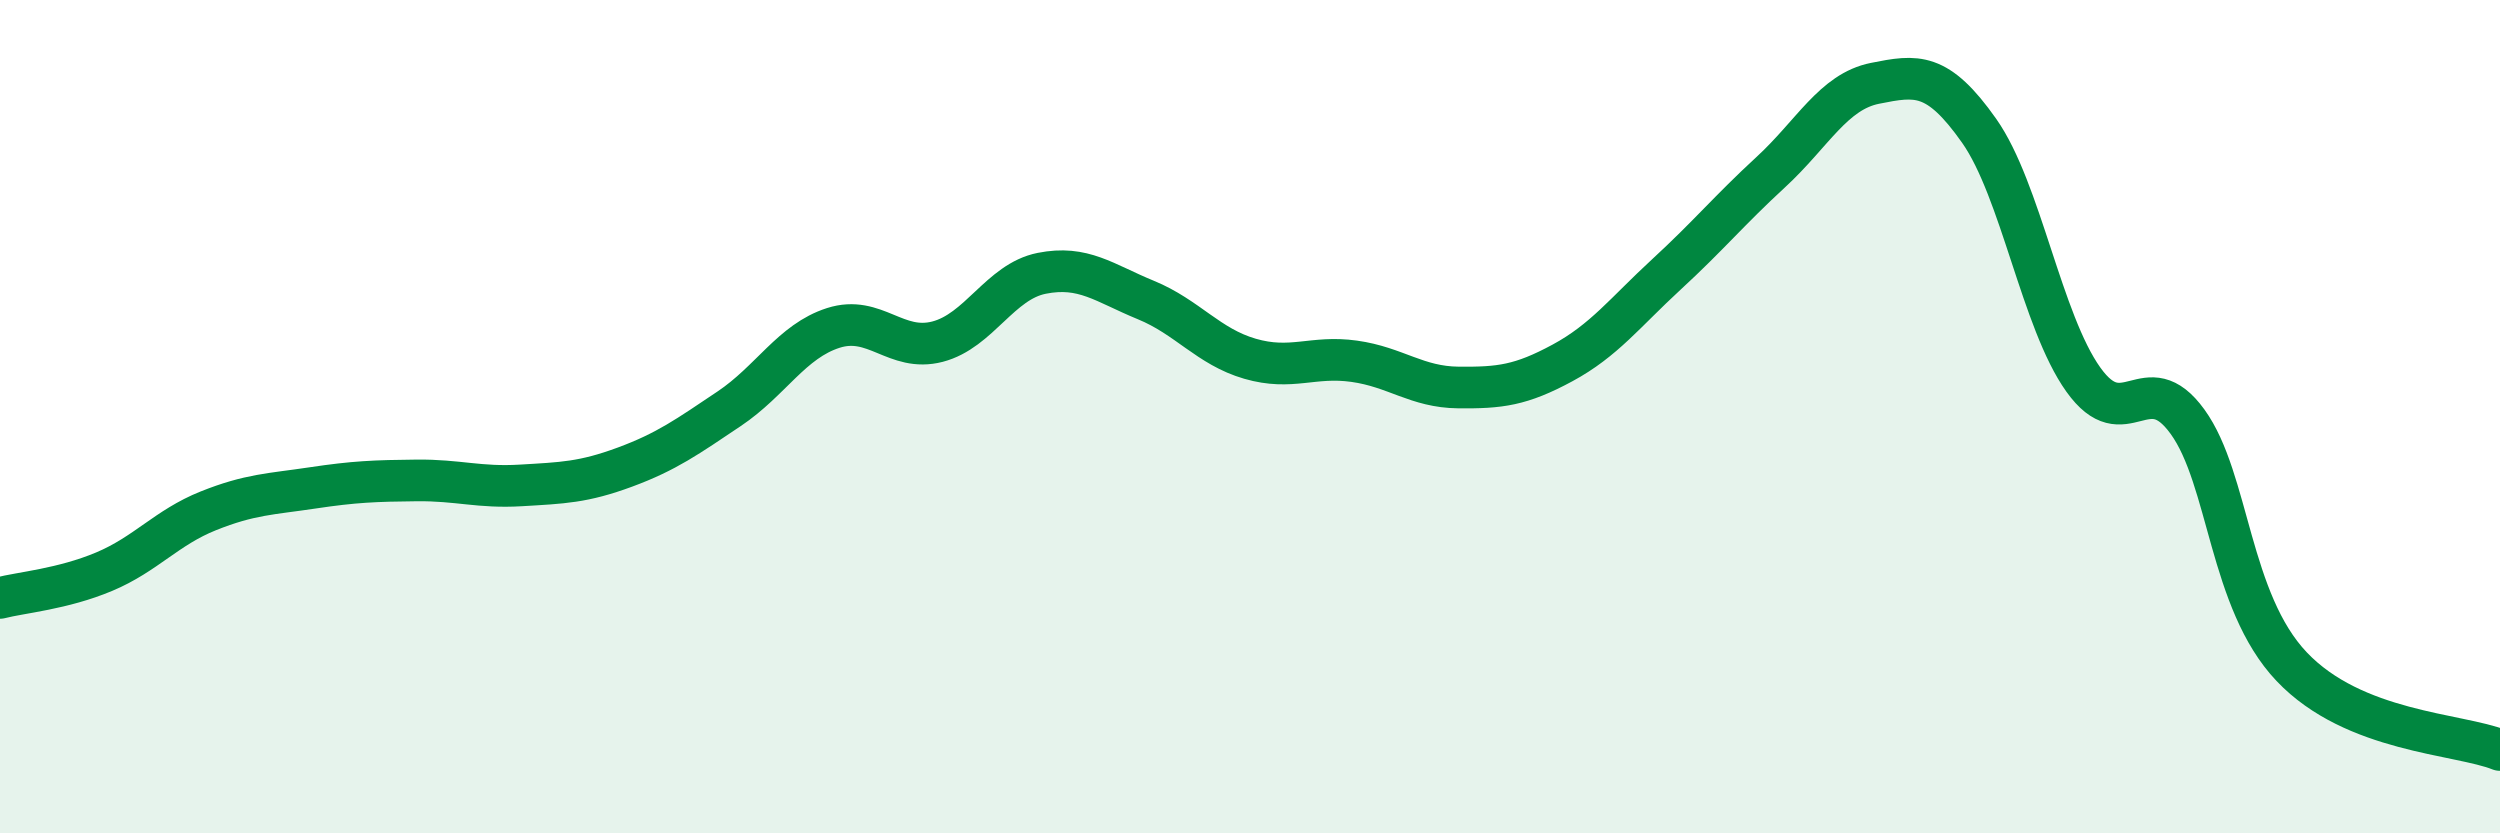
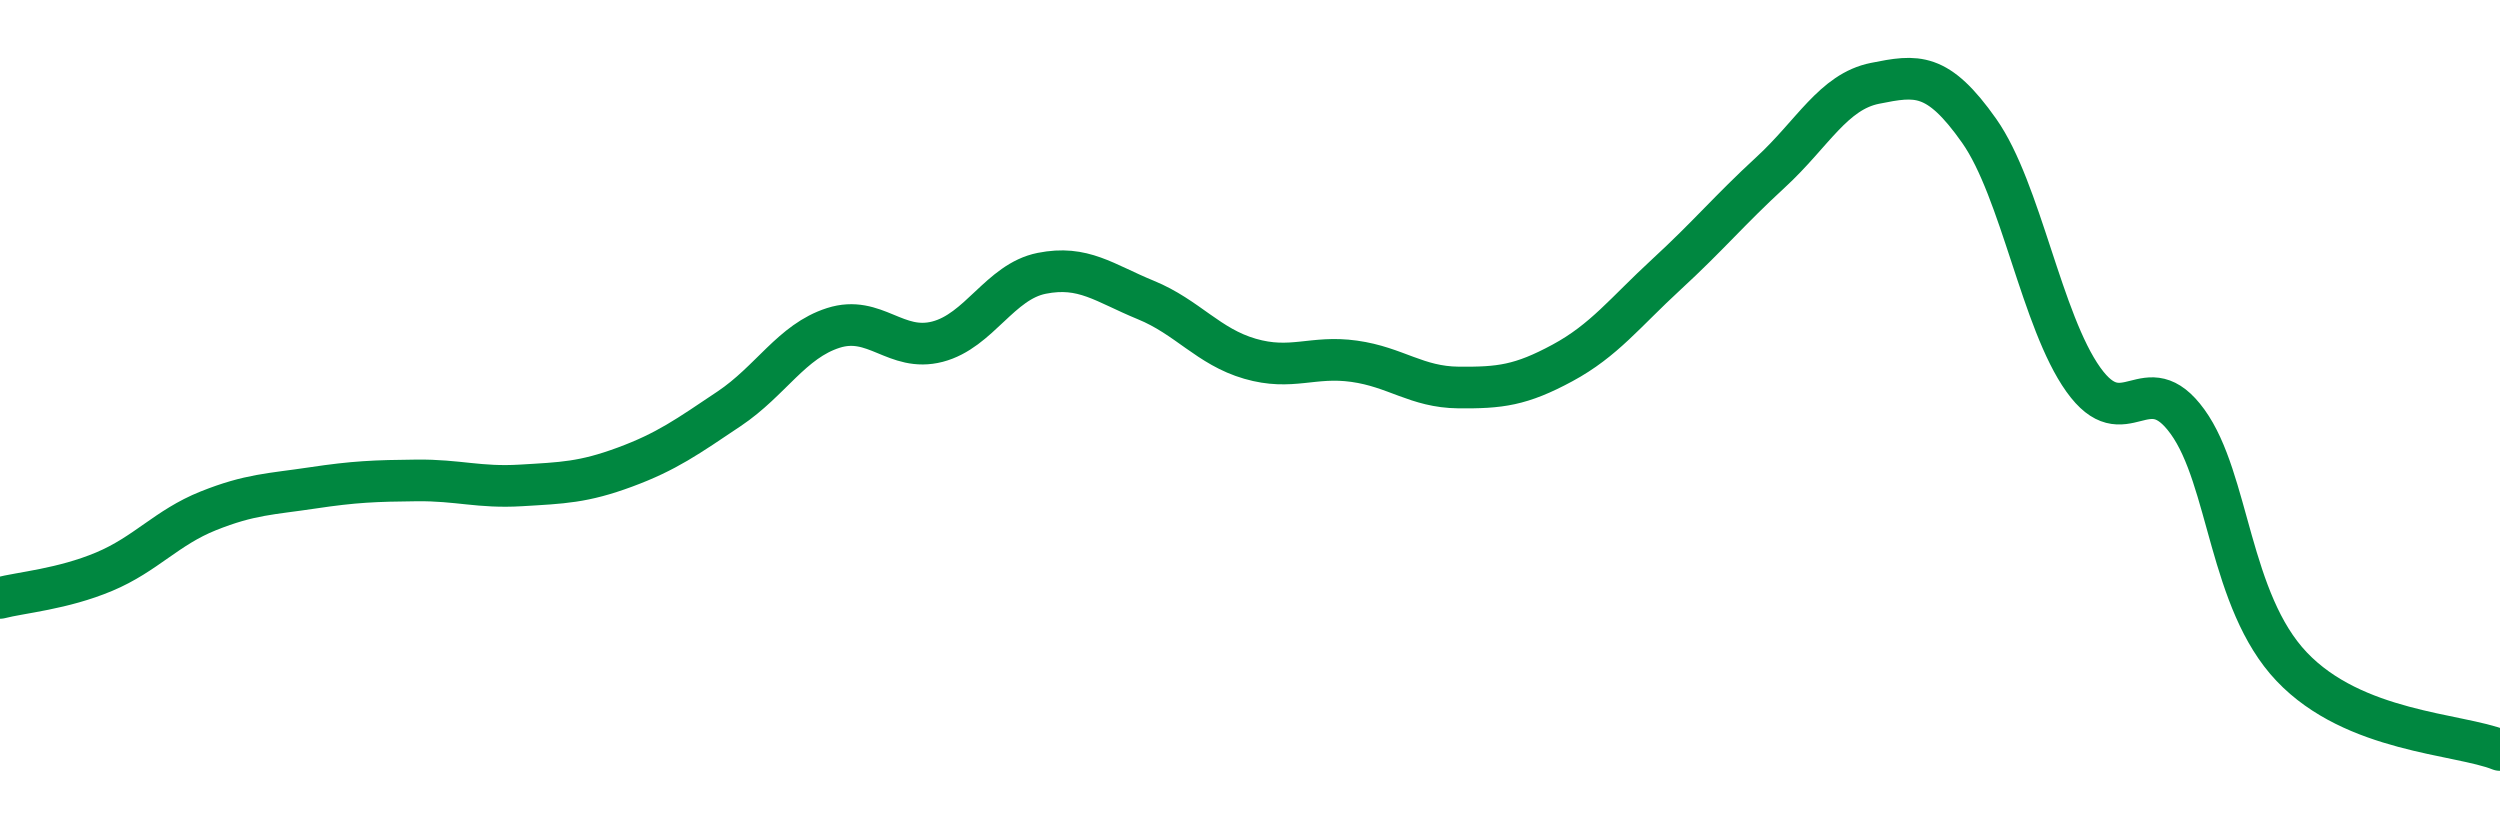
<svg xmlns="http://www.w3.org/2000/svg" width="60" height="20" viewBox="0 0 60 20">
-   <path d="M 0,14.35 C 0.5,14.22 1.5,14.14 2.5,13.72 C 3.5,13.3 4,12.66 5,12.26 C 6,11.86 6.5,11.86 7.5,11.71 C 8.5,11.56 9,11.54 10,11.53 C 11,11.52 11.5,11.71 12.5,11.65 C 13.5,11.59 14,11.58 15,11.21 C 16,10.84 16.5,10.48 17.5,9.81 C 18.5,9.14 19,8.19 20,7.87 C 21,7.55 21.5,8.46 22.5,8.2 C 23.5,7.94 24,6.76 25,6.56 C 26,6.36 26.5,6.79 27.5,7.2 C 28.5,7.61 29,8.32 30,8.61 C 31,8.9 31.5,8.53 32.5,8.67 C 33.5,8.81 34,9.29 35,9.3 C 36,9.31 36.5,9.25 37.5,8.71 C 38.5,8.17 39,7.5 40,6.58 C 41,5.66 41.5,5.05 42.5,4.13 C 43.5,3.21 44,2.2 45,2 C 46,1.8 46.5,1.72 47.5,3.14 C 48.5,4.56 49,7.71 50,9.11 C 51,10.51 51.5,8.74 52.5,10.12 C 53.5,11.5 53.5,14.42 55,16 C 56.5,17.58 59,17.6 60,18L60 20L0 20Z" fill="#008740" opacity="0.1" stroke-linecap="round" stroke-linejoin="round" />
  <path d="M 0,14.35 C 0.5,14.22 1.5,14.14 2.5,13.72 C 3.5,13.3 4,12.66 5,12.26 C 6,11.86 6.5,11.86 7.5,11.71 C 8.5,11.56 9,11.54 10,11.53 C 11,11.52 11.5,11.71 12.5,11.65 C 13.5,11.59 14,11.58 15,11.21 C 16,10.84 16.5,10.48 17.5,9.81 C 18.5,9.14 19,8.19 20,7.87 C 21,7.55 21.5,8.46 22.5,8.2 C 23.5,7.94 24,6.76 25,6.56 C 26,6.36 26.5,6.79 27.5,7.2 C 28.5,7.61 29,8.32 30,8.61 C 31,8.9 31.5,8.53 32.5,8.67 C 33.5,8.81 34,9.29 35,9.3 C 36,9.31 36.5,9.25 37.5,8.71 C 38.5,8.17 39,7.5 40,6.58 C 41,5.66 41.5,5.05 42.5,4.13 C 43.5,3.21 44,2.2 45,2 C 46,1.8 46.5,1.72 47.5,3.14 C 48.5,4.56 49,7.71 50,9.11 C 51,10.51 51.5,8.74 52.5,10.12 C 53.5,11.5 53.5,14.42 55,16 C 56.5,17.58 59,17.6 60,18" stroke="#008740" stroke-width="1" fill="none" stroke-linecap="round" stroke-linejoin="round" />
</svg>